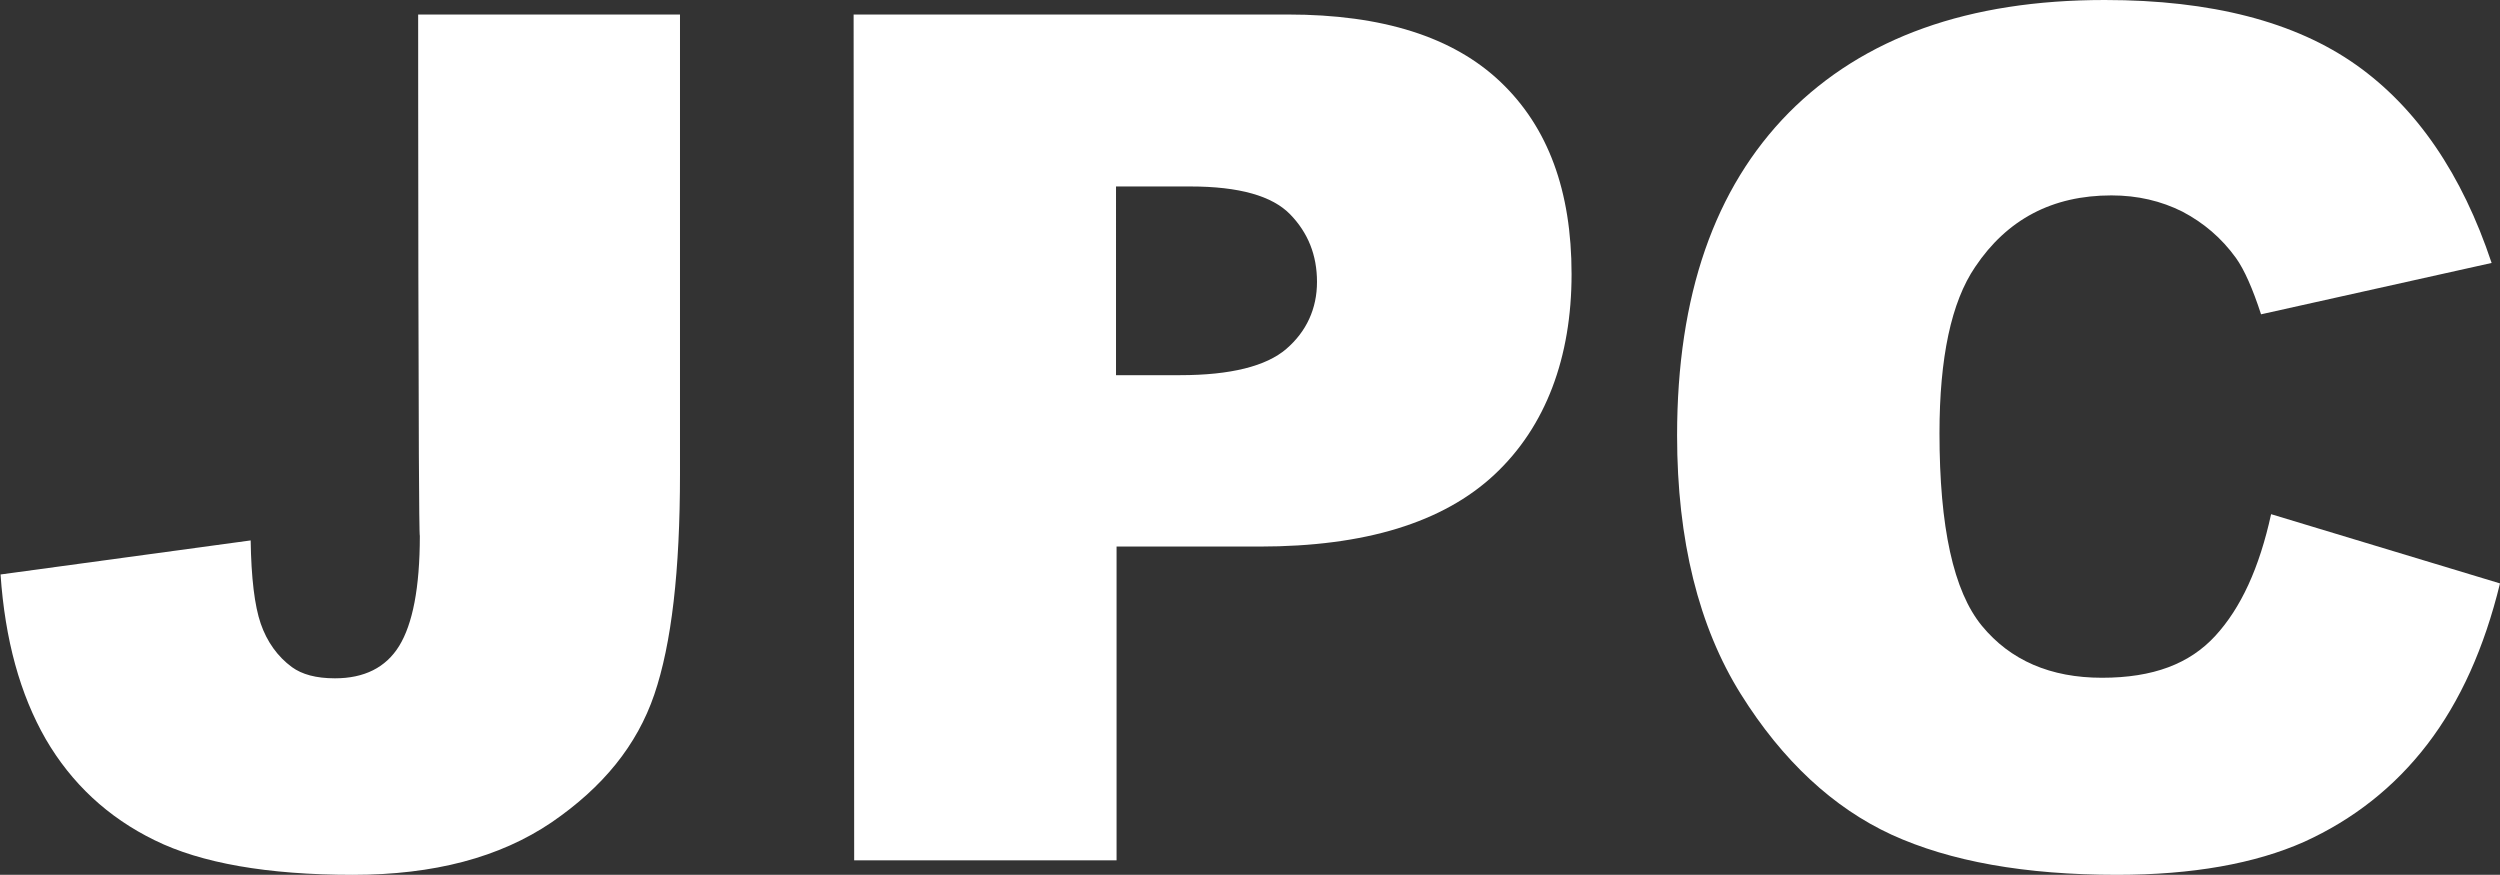
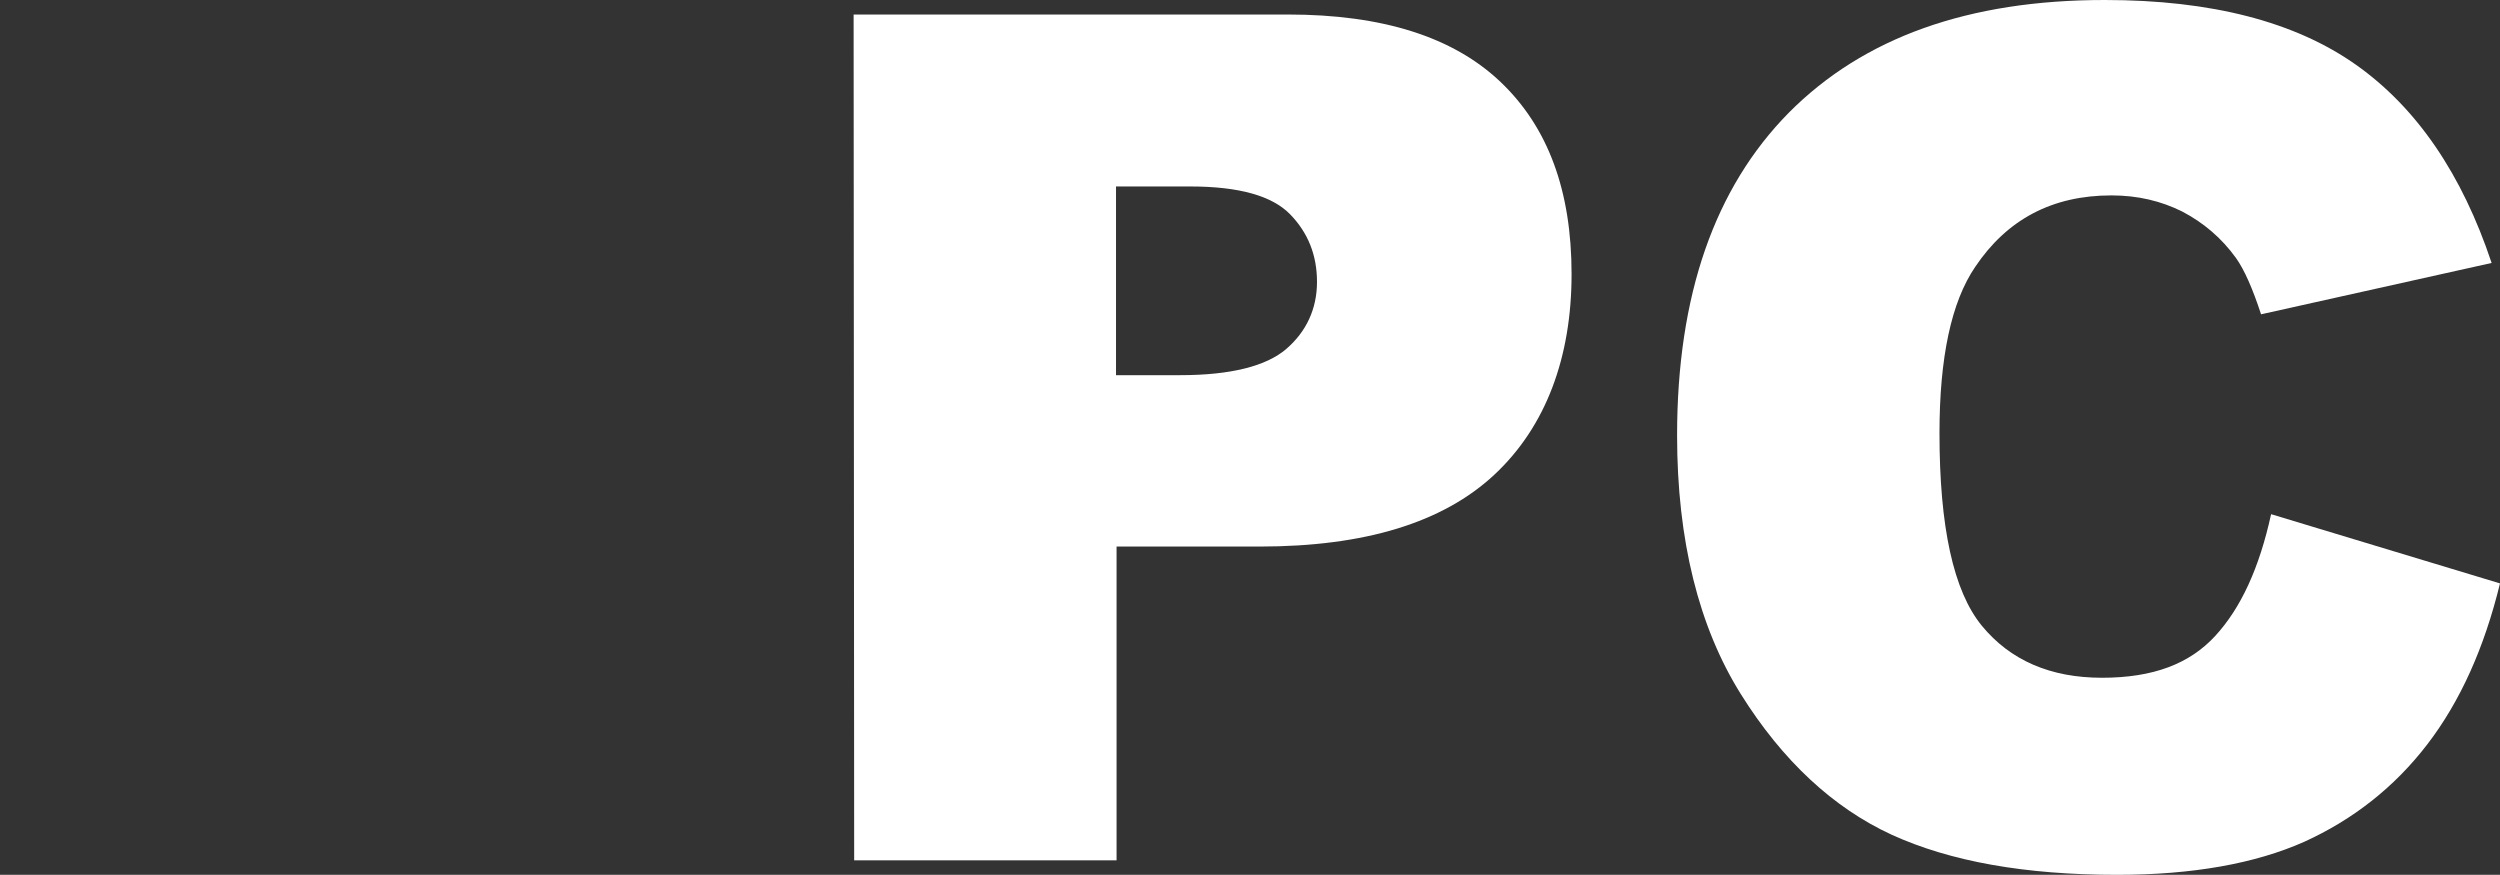
<svg xmlns="http://www.w3.org/2000/svg" version="1.1" id="_層_1" x="0px" y="0px" viewBox="0 0 447.8 156.7" style="enable-background:new 0 0 447.8 156.7;" xml:space="preserve">
  <rect x="0" y="0" width="447.8" height="156.7" fill="#333333" stroke="none" />
  <style type="text/css">
	.st0{fill:#FFFFFF;}
</style>
-   <path class="st0" d="M74.9,2.6h46.9v82.3c0,17.3-1.5,30.4-4.6,39.5S108,141,98.8,147.3c-9.3,6.3-21.1,9.4-35.6,9.4  c-15.3,0-27.2-2.1-35.5-6.2c-8.4-4.1-14.9-10.2-19.5-18.1c-4.6-8-7.3-17.8-8.1-29.5l44.8-6.1c0.1,6.7,0.7,11.7,1.8,14.9  c1.1,3.2,3,5.9,5.6,7.8c1.8,1.3,4.3,2,7.7,2c5.2,0,9.1-1.9,11.5-5.8c2.4-3.9,3.7-10.4,3.7-19.7C74.9,95.9,74.9,2.6,74.9,2.6z" />
  <path class="st0" d="M152.9,2.6h77.8c16.9,0,29.6,4,38.1,12.1s12.7,19.5,12.7,34.4s-4.6,27.3-13.8,35.9  c-9.2,8.6-23.2,12.9-42.1,12.9h-25.6v56.2h-47L152.9,2.6L152.9,2.6z M199.9,67.2h11.5c9,0,15.4-1.6,19-4.7c3.6-3.1,5.5-7.2,5.5-12  s-1.6-8.8-4.8-12.1c-3.2-3.3-9.1-5-17.9-5h-13.3L199.9,67.2L199.9,67.2z" />
-   <path class="st0" d="M406.8,92.1l41,12.4c-2.8,11.5-7.1,21.1-13,28.8c-5.9,7.7-13.3,13.5-22.1,17.5c-8.8,3.9-20,5.9-33.5,5.9  c-16.5,0-29.9-2.4-40.4-7.2c-10.4-4.8-19.5-13.2-27-25.2S300.4,96.8,300.4,78c0-25.1,6.7-44.3,20-57.8C333.8,6.7,352.6,0,377,0  c19.1,0,34.1,3.9,45,11.6s19,19.6,24.3,35.5L405,56.3c-1.5-4.6-3-8-4.5-10.1c-2.6-3.6-5.8-6.3-9.6-8.3c-3.8-1.9-8-2.9-12.7-2.9  c-10.6,0-18.7,4.3-24.4,12.8c-4.3,6.3-6.4,16.3-6.4,29.8c0,16.8,2.5,28.3,7.6,34.5c5.1,6.2,12.3,9.3,21.5,9.3s15.7-2.5,20.3-7.5  S404.7,101.7,406.8,92.1L406.8,92.1z" />
+   <path class="st0" d="M406.8,92.1l41,12.4c-2.8,11.5-7.1,21.1-13,28.8c-5.9,7.7-13.3,13.5-22.1,17.5c-8.8,3.9-20,5.9-33.5,5.9  c-16.5,0-29.9-2.4-40.4-7.2c-10.4-4.8-19.5-13.2-27-25.2S300.4,96.8,300.4,78c0-25.1,6.7-44.3,20-57.8C333.8,6.7,352.6,0,377,0  c19.1,0,34.1,3.9,45,11.6s19,19.6,24.3,35.5L405,56.3c-1.5-4.6-3-8-4.5-10.1c-2.6-3.6-5.8-6.3-9.6-8.3c-3.8-1.9-8-2.9-12.7-2.9  c-10.6,0-18.7,4.3-24.4,12.8c-4.3,6.3-6.4,16.3-6.4,29.8c0,16.8,2.5,28.3,7.6,34.5c5.1,6.2,12.3,9.3,21.5,9.3s15.7-2.5,20.3-7.5  S404.7,101.7,406.8,92.1L406.8,92.1" />
</svg>